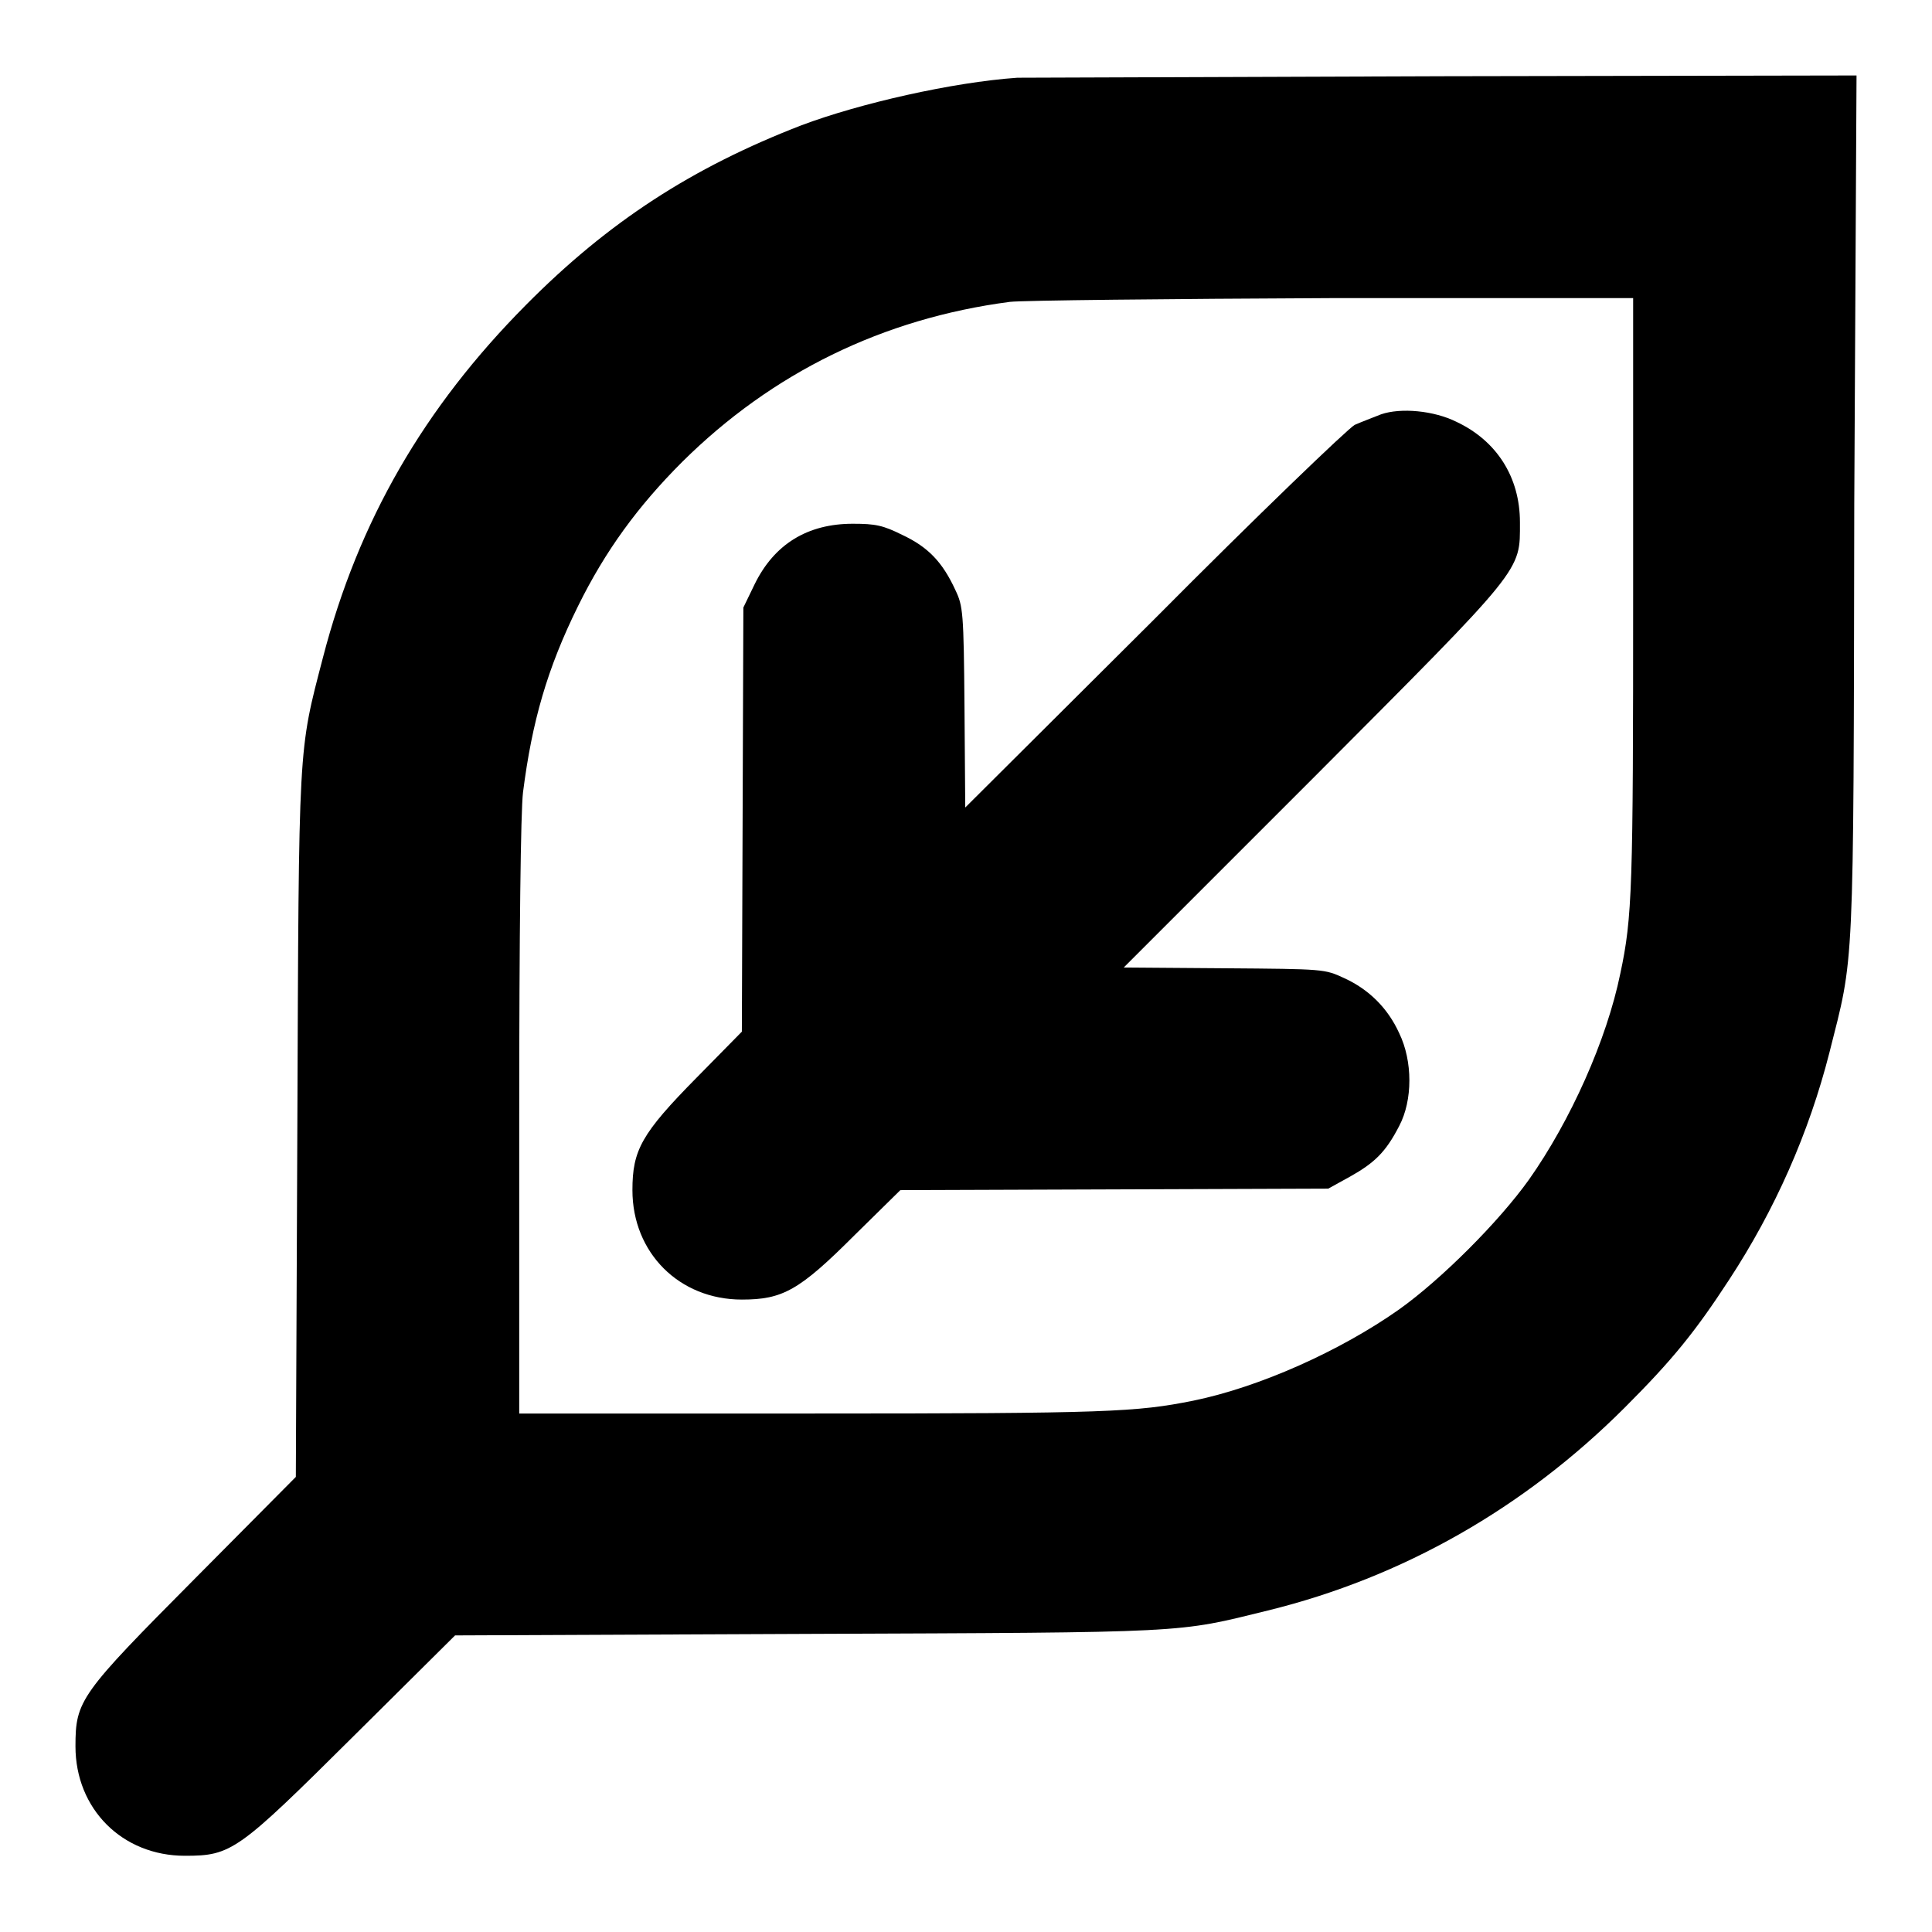
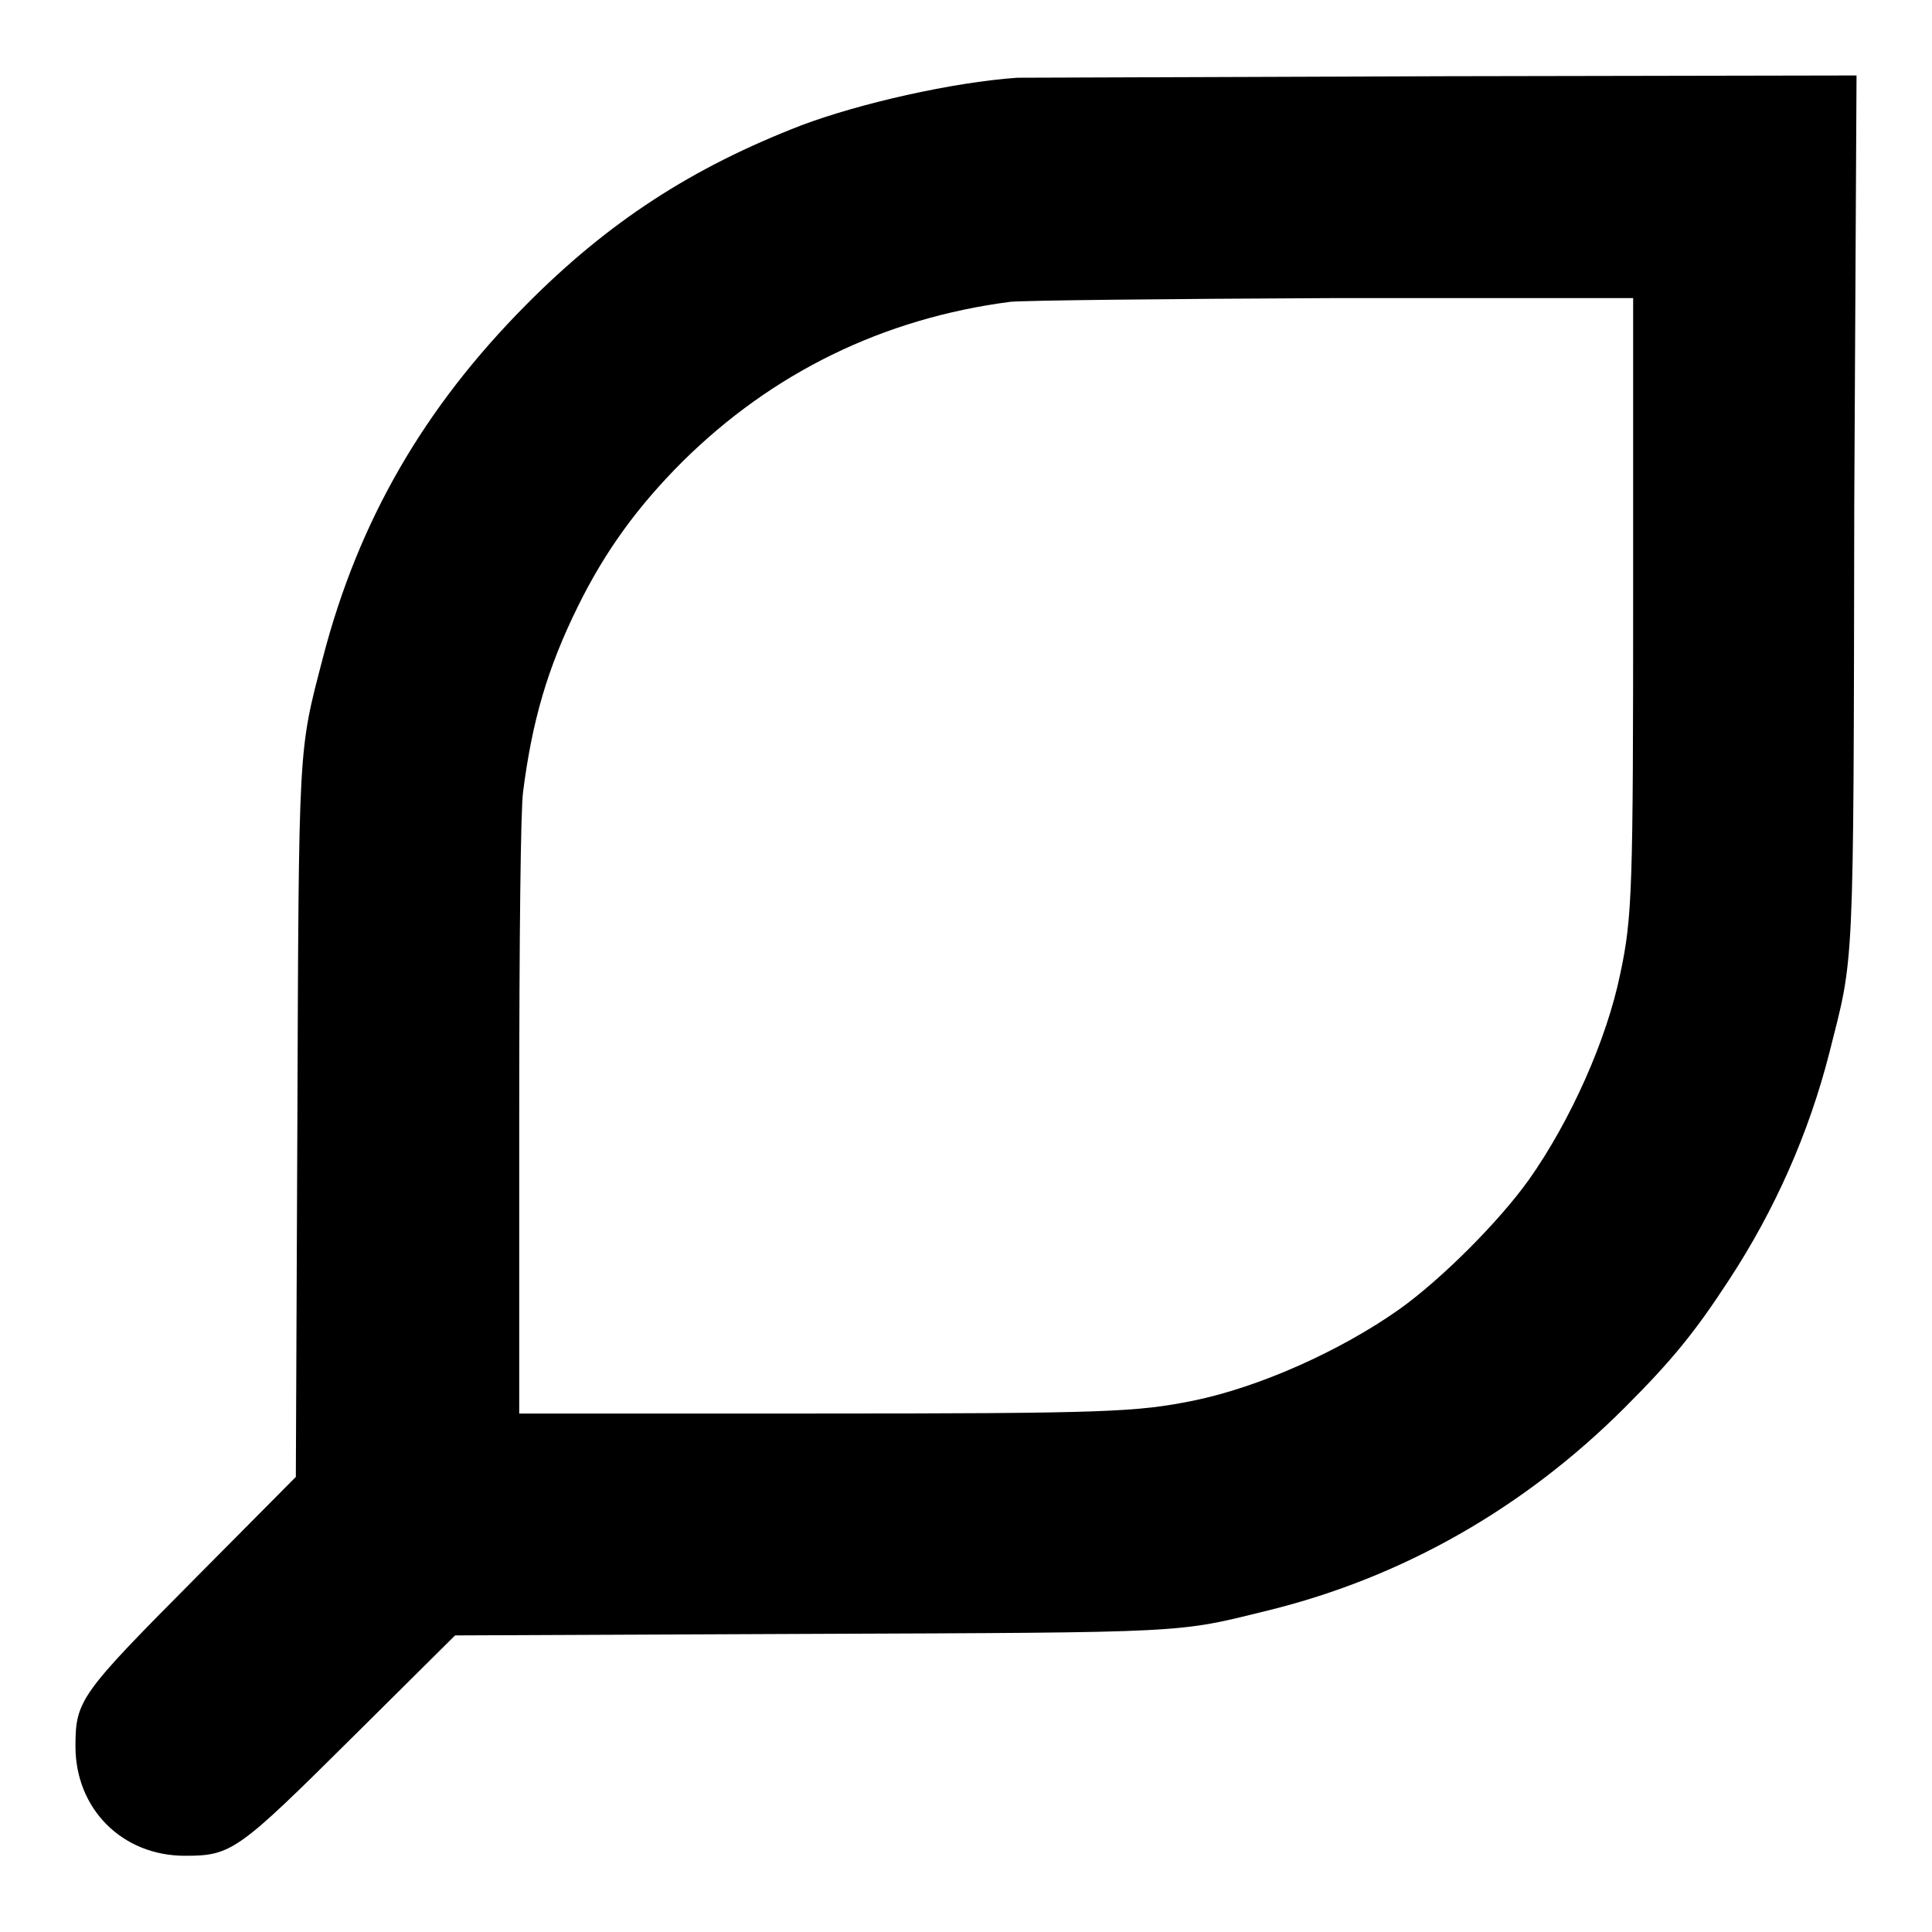
<svg xmlns="http://www.w3.org/2000/svg" version="1.1" x="0px" y="0px" viewBox="0 0 256 256" enable-background="new 0 0 256 256" xml:space="preserve">
  <g>
    <g>
      <g>
        <path fill="#000000" d="M134.8,10.3c-8.6,0.6-20.9,3.4-28.6,6.3c-14.5,5.6-25.6,12.8-36.5,23.8C56.2,54,47.5,69,42.8,87.1c-3.3,12.7-3.2,10.8-3.4,62.2l-0.2,46.4l-13.3,13.4C10.6,224.5,10,225.3,10,231.4c0,8.3,6.2,14.5,14.5,14.5c6.2,0,7-0.6,22.4-15.9l13.4-13.3l46.6-0.2c51.1-0.2,48.9-0.1,61.1-3.1c17.9-4.4,34-13.6,47.3-26.9c6.3-6.3,9.3-10,13.8-16.9c6.1-9.3,10.6-19.5,13.3-30.1c3.3-13.1,3.2-9.5,3.3-72.7L246,10l-54.6,0.1C161.4,10.2,135.9,10.3,134.8,10.3z M216.4,78.7c0,39-0.1,42.8-1.7,50.3c-1.8,8.8-6.6,19.5-12.1,27.3c-4,5.6-11.6,13.2-17.2,17.2c-7.8,5.5-18.5,10.3-27.3,12.1c-7.5,1.5-11.3,1.7-50.3,1.7H68.8V148c0-24.6,0.2-40.5,0.5-43c1.2-9.4,3.2-16.4,7.3-24.7c3.6-7.3,7.9-13.2,13.8-19.1c11.9-11.8,26.6-19,43.4-21.2c1.7-0.2,20.9-0.4,42.8-0.5l39.8,0V78.7z" />
-         <path fill="#000000" d="M183,54.9c-1,0.4-2.6,1-3.5,1.4c-0.9,0.5-12.9,12-26.6,25.8l-25,24.9l-0.1-13.3c-0.1-12.6-0.2-13.4-1.2-15.5c-1.7-3.7-3.6-5.7-7-7.3c-2.6-1.3-3.6-1.5-6.6-1.5c-6,0-10.4,2.7-13,8l-1.5,3.1l-0.1,28.1l-0.1,28.1l-6,6.1c-7.3,7.4-8.5,9.6-8.5,14.9c0,8.3,6.2,14.5,14.5,14.5c5.4,0,7.6-1.2,14.9-8.5l6.1-6l28.3-0.1l28.4-0.1l2.9-1.6c3.2-1.8,4.7-3.2,6.5-6.7c1.8-3.4,1.8-8.6,0-12.3c-1.5-3.3-4-5.8-7.3-7.3c-2.6-1.2-2.6-1.2-15.9-1.3l-13.3-0.1l25-25c28.2-28.3,27.5-27.4,27.5-34c0-6-3.1-10.8-8.4-13.3C190,54.4,185.6,54,183,54.9z" />
      </g>
    </g>
  </g>
</svg>